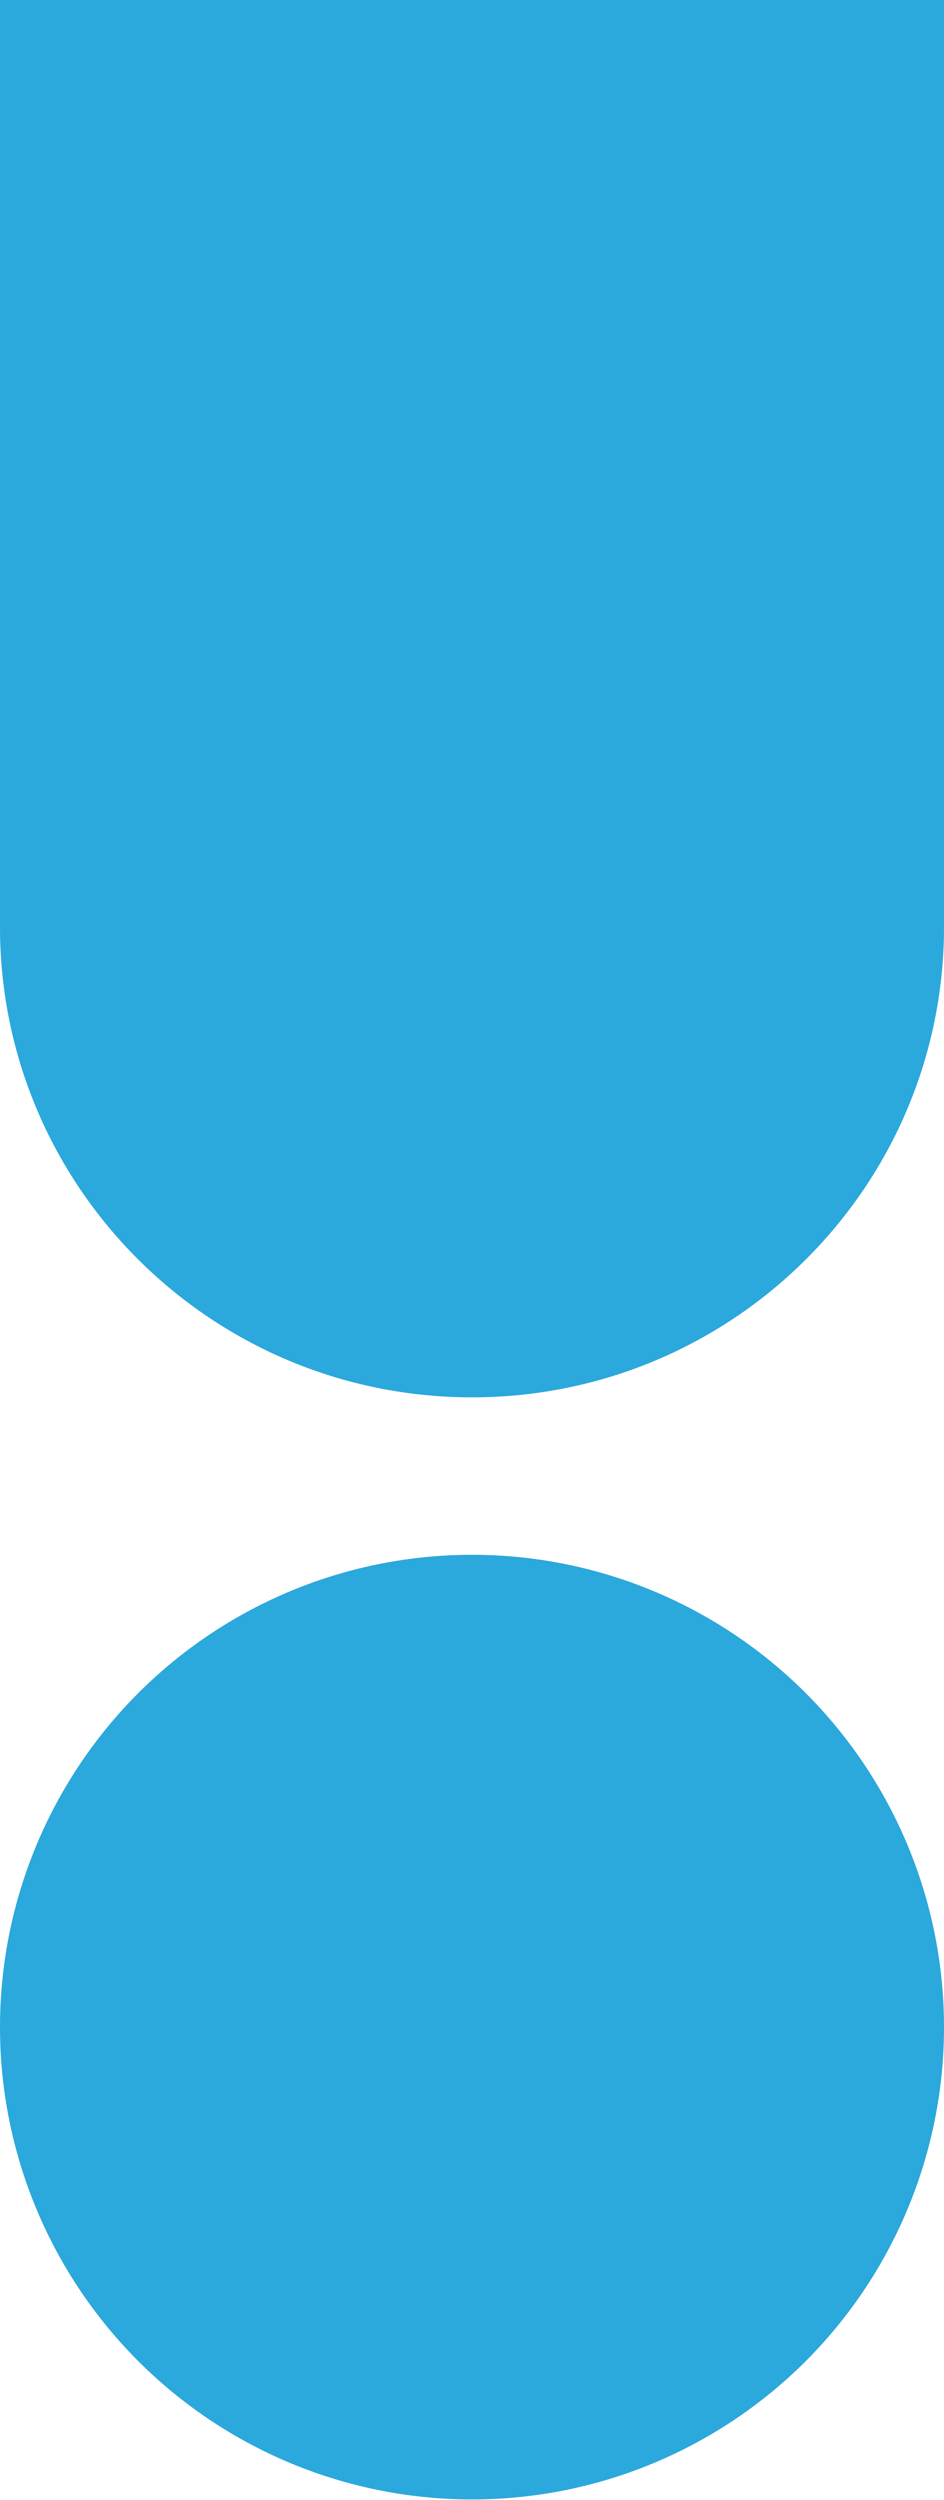
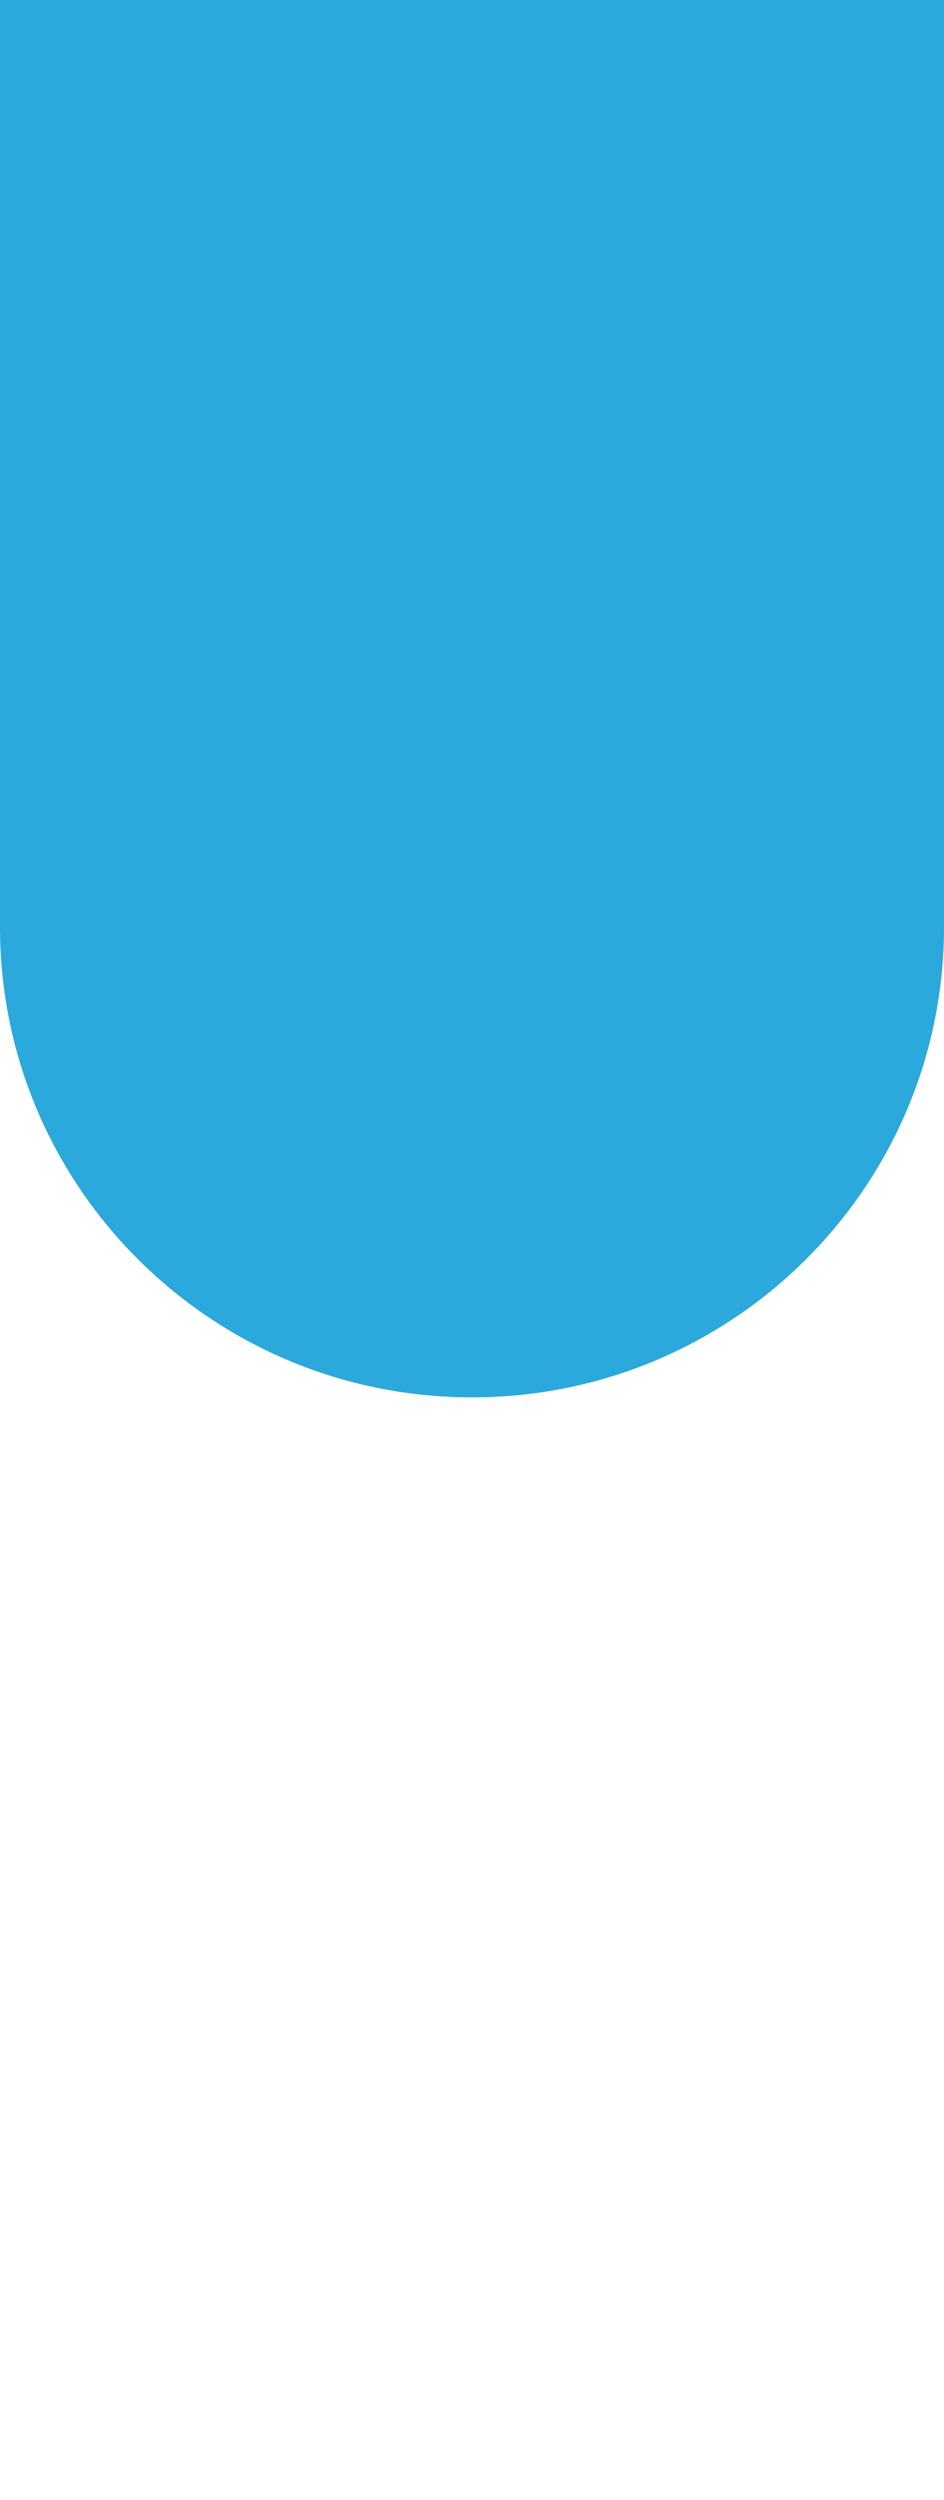
<svg xmlns="http://www.w3.org/2000/svg" width="82" height="217" fill="none">
-   <path fill-rule="evenodd" clip-rule="evenodd" d="M82 80.453c0 22.554-18.356 40.839-41 40.839S0 103.007 0 80.452V0h82v80.453z" fill="#2BA8DC" />
-   <circle cx="41" cy="175.958" r="41" transform="rotate(-180 41 175.958)" fill="#2BA8DC" />
+   <path fill-rule="evenodd" clip-rule="evenodd" d="M82 80.453c0 22.554-18.356 40.839-41 40.839S0 103.007 0 80.452V0h82v80.453" fill="#2BA8DC" />
</svg>